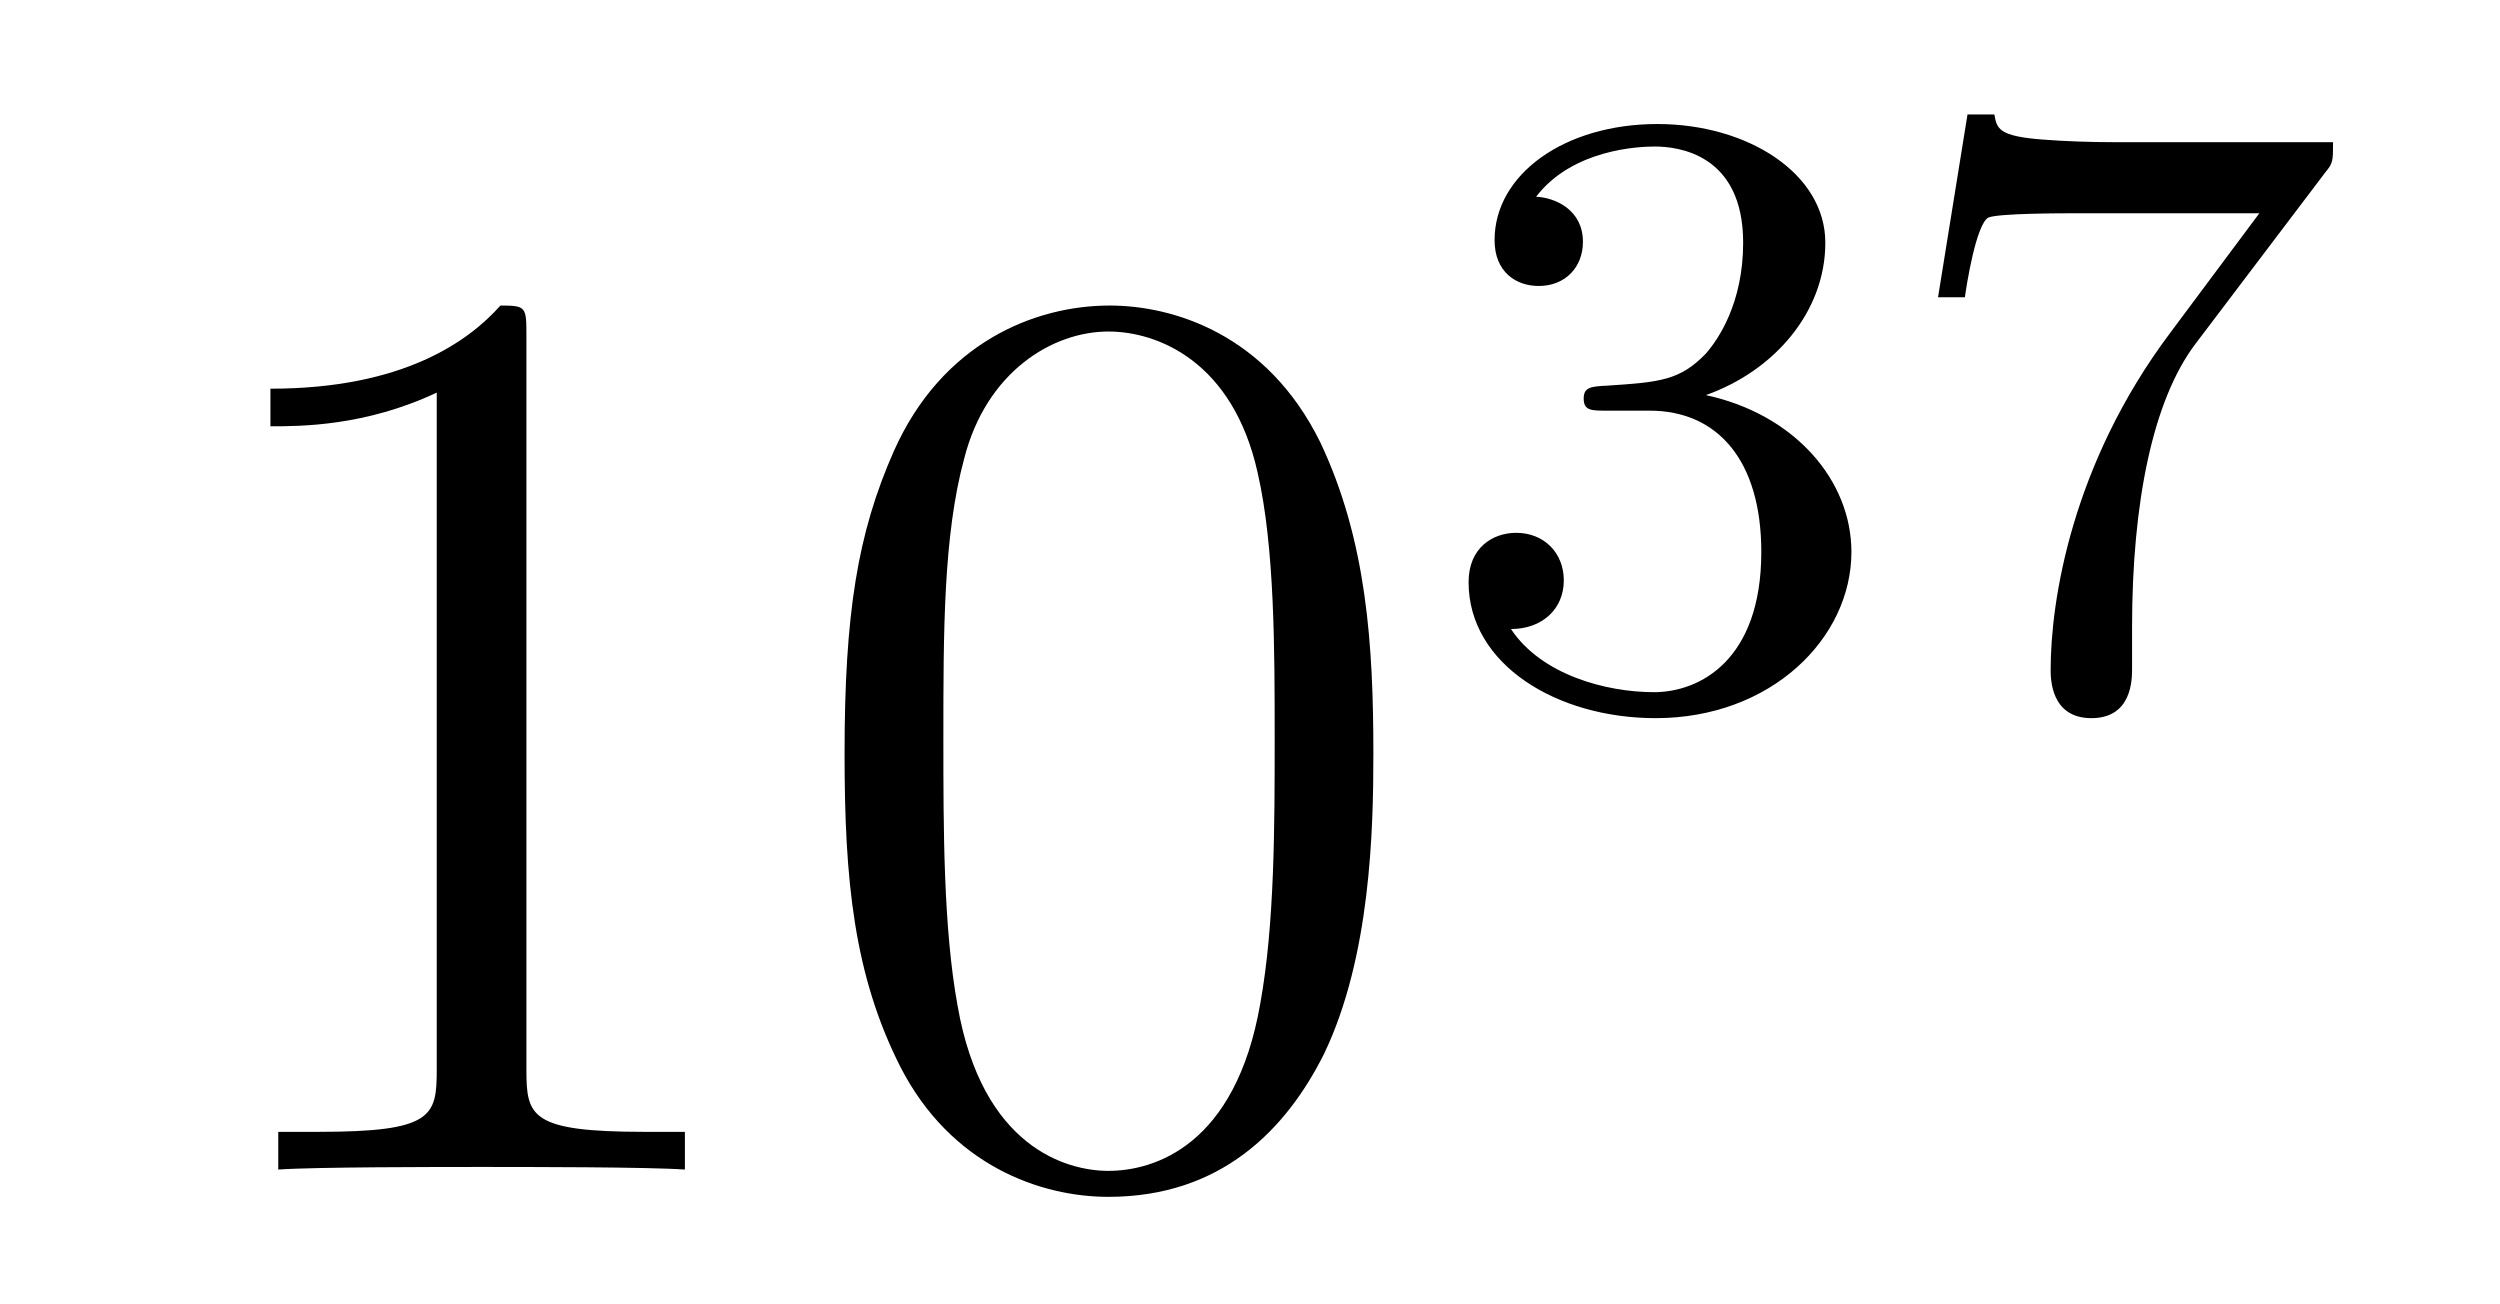
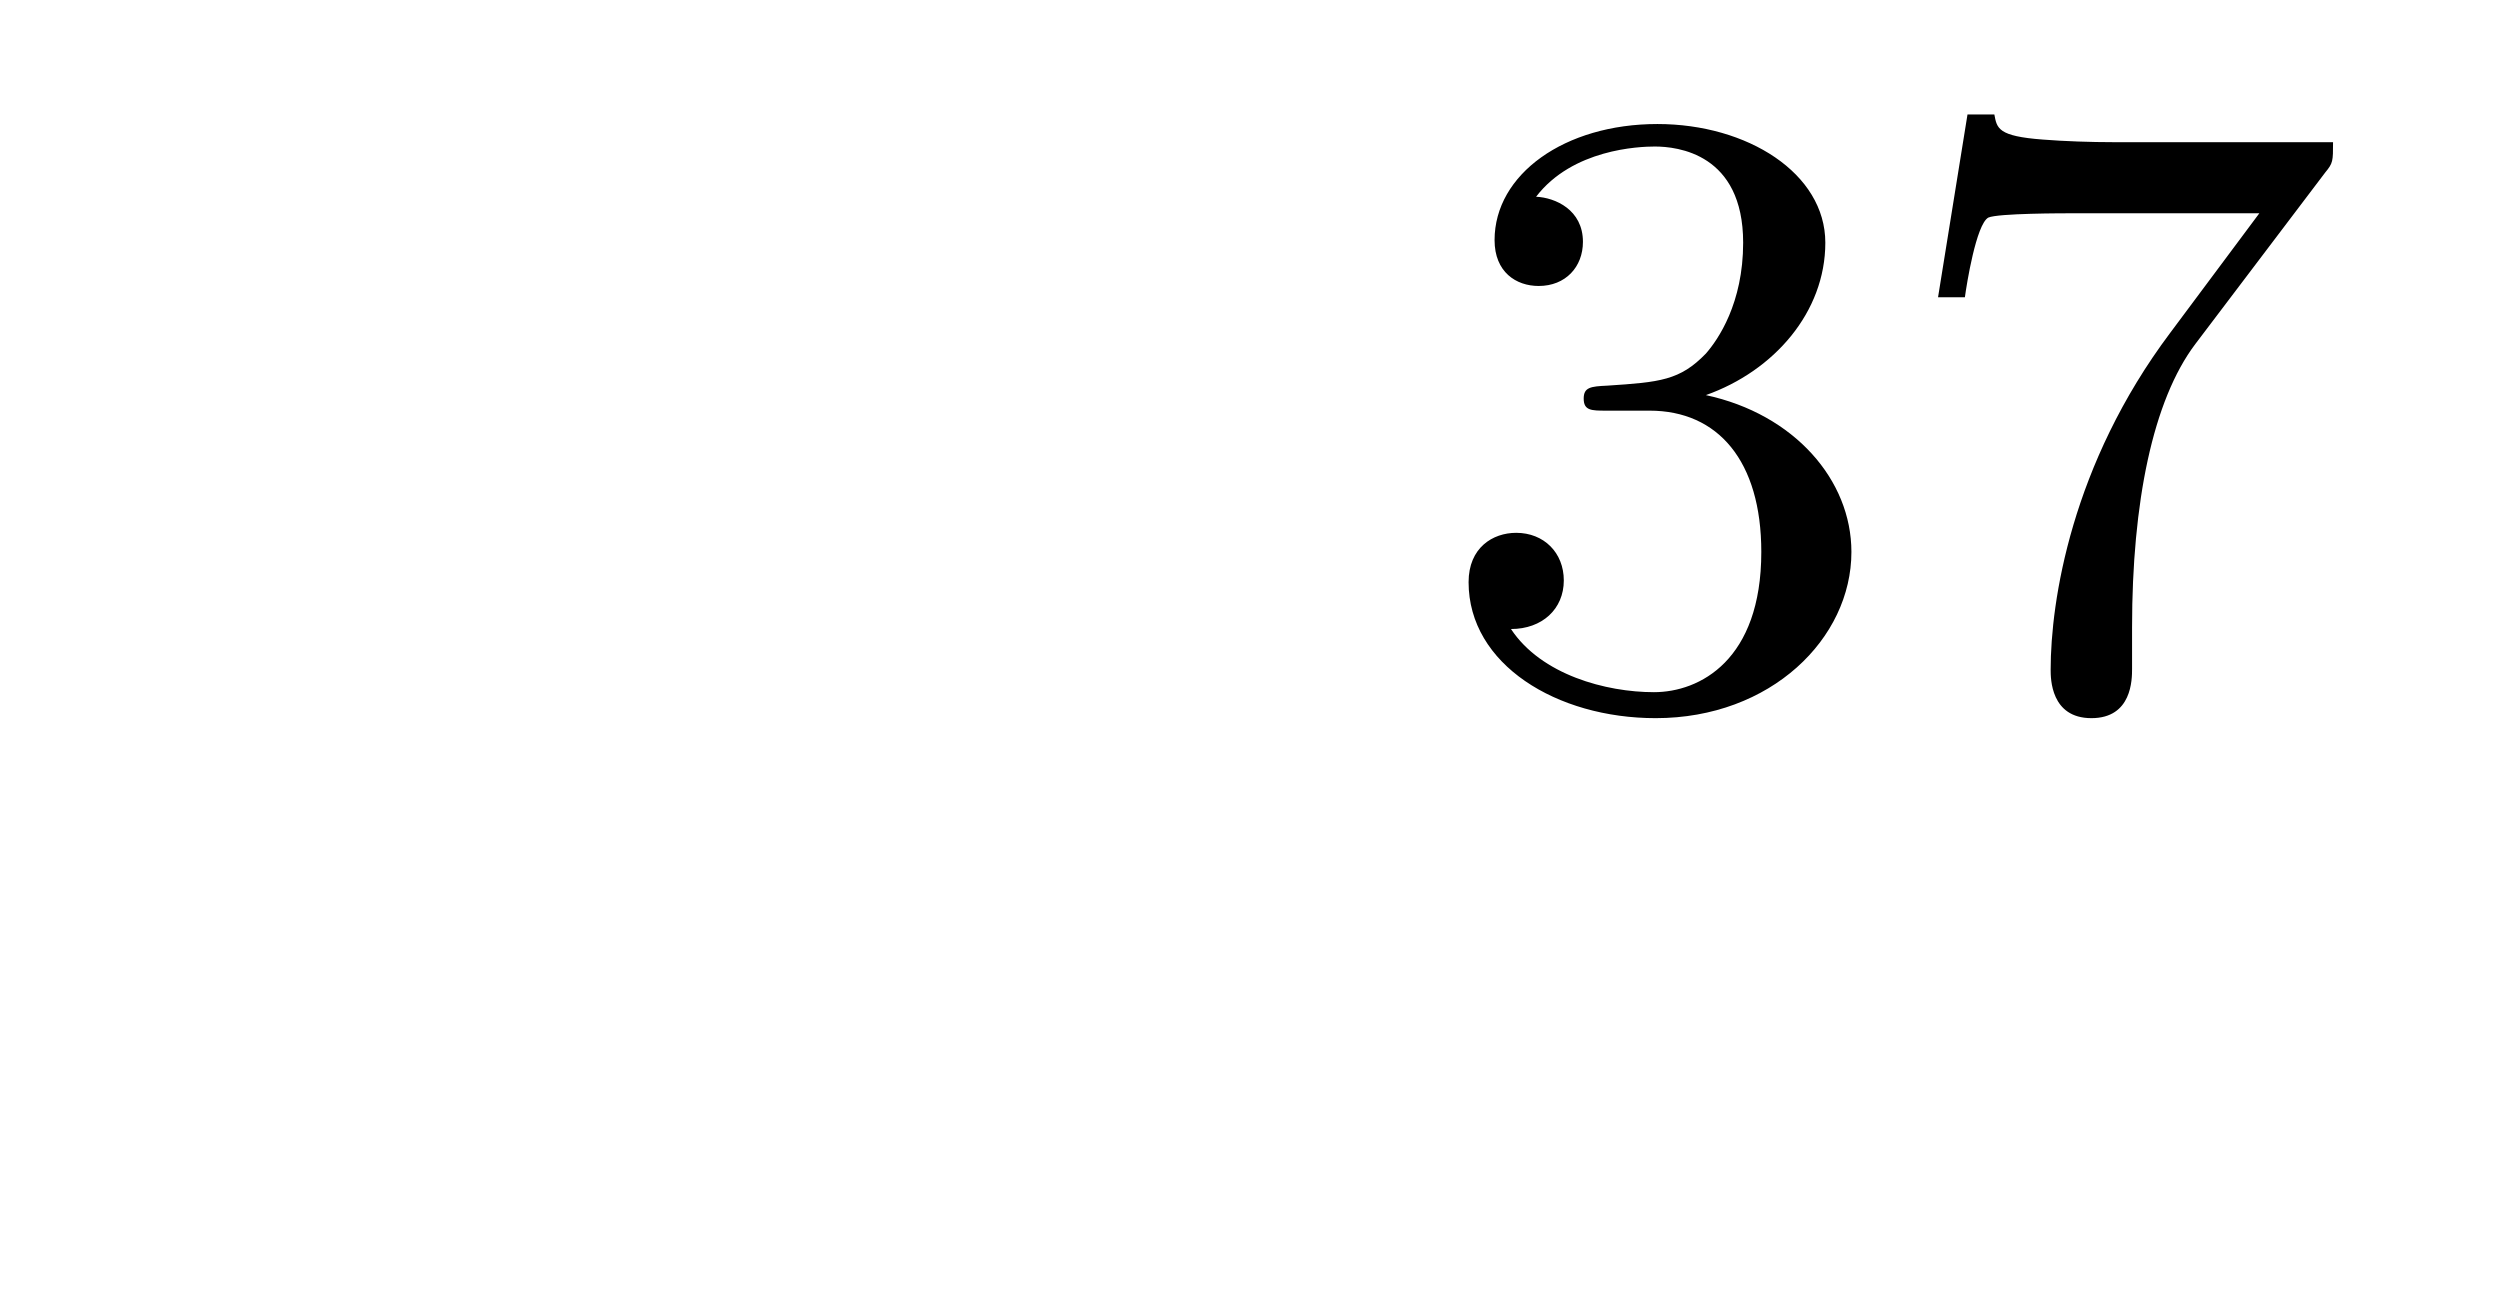
<svg xmlns="http://www.w3.org/2000/svg" version="1.1" width="23pt" height="12pt" viewBox="0 -12 23 12">
  <g id="page1">
    <g transform="matrix(1 0 0 -1 -127 653)">
-       <path d="M131.843 661.902C131.843 662.178 131.843 662.189 131.604 662.189C131.317 661.867 130.719 661.424 129.488 661.424V661.078C129.763 661.078 130.36 661.078 131.018 661.388V655.16C131.018 654.73 130.982 654.587 129.93 654.587H129.56V654.24C129.882 654.264 131.042 654.264 131.436 654.264C131.831 654.264 132.978 654.264 133.301 654.24V654.587H132.931C131.879 654.587 131.843 654.73 131.843 655.16V661.902ZM139.635 658.065C139.635 659.058 139.576 660.026 139.145 660.934C138.655 661.927 137.794 662.189 137.209 662.189C136.515 662.189 135.666 661.843 135.224 660.851C134.89 660.097 134.77 659.356 134.77 658.065C134.77 656.906 134.854 656.033 135.284 655.184C135.75 654.276 136.575 653.989 137.197 653.989C138.237 653.989 138.834 654.611 139.181 655.304C139.611 656.2 139.635 657.372 139.635 658.065ZM137.197 654.228C136.814 654.228 136.037 654.443 135.81 655.746C135.679 656.463 135.679 657.372 135.679 658.209C135.679 659.189 135.679 660.073 135.87 660.779C136.073 661.58 136.683 661.95 137.197 661.95C137.651 661.95 138.344 661.675 138.571 660.648C138.727 659.966 138.727 659.022 138.727 658.209C138.727 657.408 138.727 656.499 138.595 655.77C138.368 654.455 137.615 654.228 137.197 654.228Z" />
      <path d="M142.176 661.222C142.806 661.222 143.204 660.759 143.204 659.922C143.204 658.927 142.638 658.632 142.216 658.632C141.777 658.632 141.18 658.791 140.901 659.213C141.188 659.213 141.387 659.397 141.387 659.66C141.387 659.915 141.204 660.098 140.949 660.098C140.734 660.098 140.511 659.962 140.511 659.644C140.511 658.887 141.323 658.393 142.232 658.393C143.292 658.393 144.033 659.126 144.033 659.922C144.033 660.584 143.507 661.19 142.694 661.365C143.323 661.588 143.793 662.13 143.793 662.767C143.793 663.405 143.077 663.859 142.248 663.859C141.395 663.859 140.75 663.397 140.75 662.791C140.75 662.496 140.949 662.369 141.156 662.369C141.403 662.369 141.563 662.544 141.563 662.775C141.563 663.07 141.308 663.182 141.132 663.19C141.467 663.628 142.08 663.652 142.224 663.652C142.431 663.652 143.037 663.588 143.037 662.767C143.037 662.209 142.806 661.875 142.694 661.747C142.455 661.5 142.272 661.484 141.786 661.452C141.634 661.445 141.57 661.437 141.57 661.333C141.57 661.222 141.642 661.222 141.777 661.222H142.176ZM148.392 663.413C148.464 663.5 148.464 663.516 148.464 663.692H146.44C146.241 663.692 145.993 663.7 145.794 663.716C145.38 663.747 145.372 663.819 145.348 663.947H145.101L144.83 662.265H145.077C145.093 662.385 145.181 662.935 145.292 662.998C145.38 663.038 145.977 663.038 146.097 663.038H147.786L146.966 661.938C146.057 660.727 145.866 659.468 145.866 658.839C145.866 658.759 145.866 658.393 146.241 658.393C146.615 658.393 146.615 658.751 146.615 658.847V659.229C146.615 660.377 146.806 661.317 147.197 661.835L148.392 663.413Z" />
    </g>
  </g>
</svg>